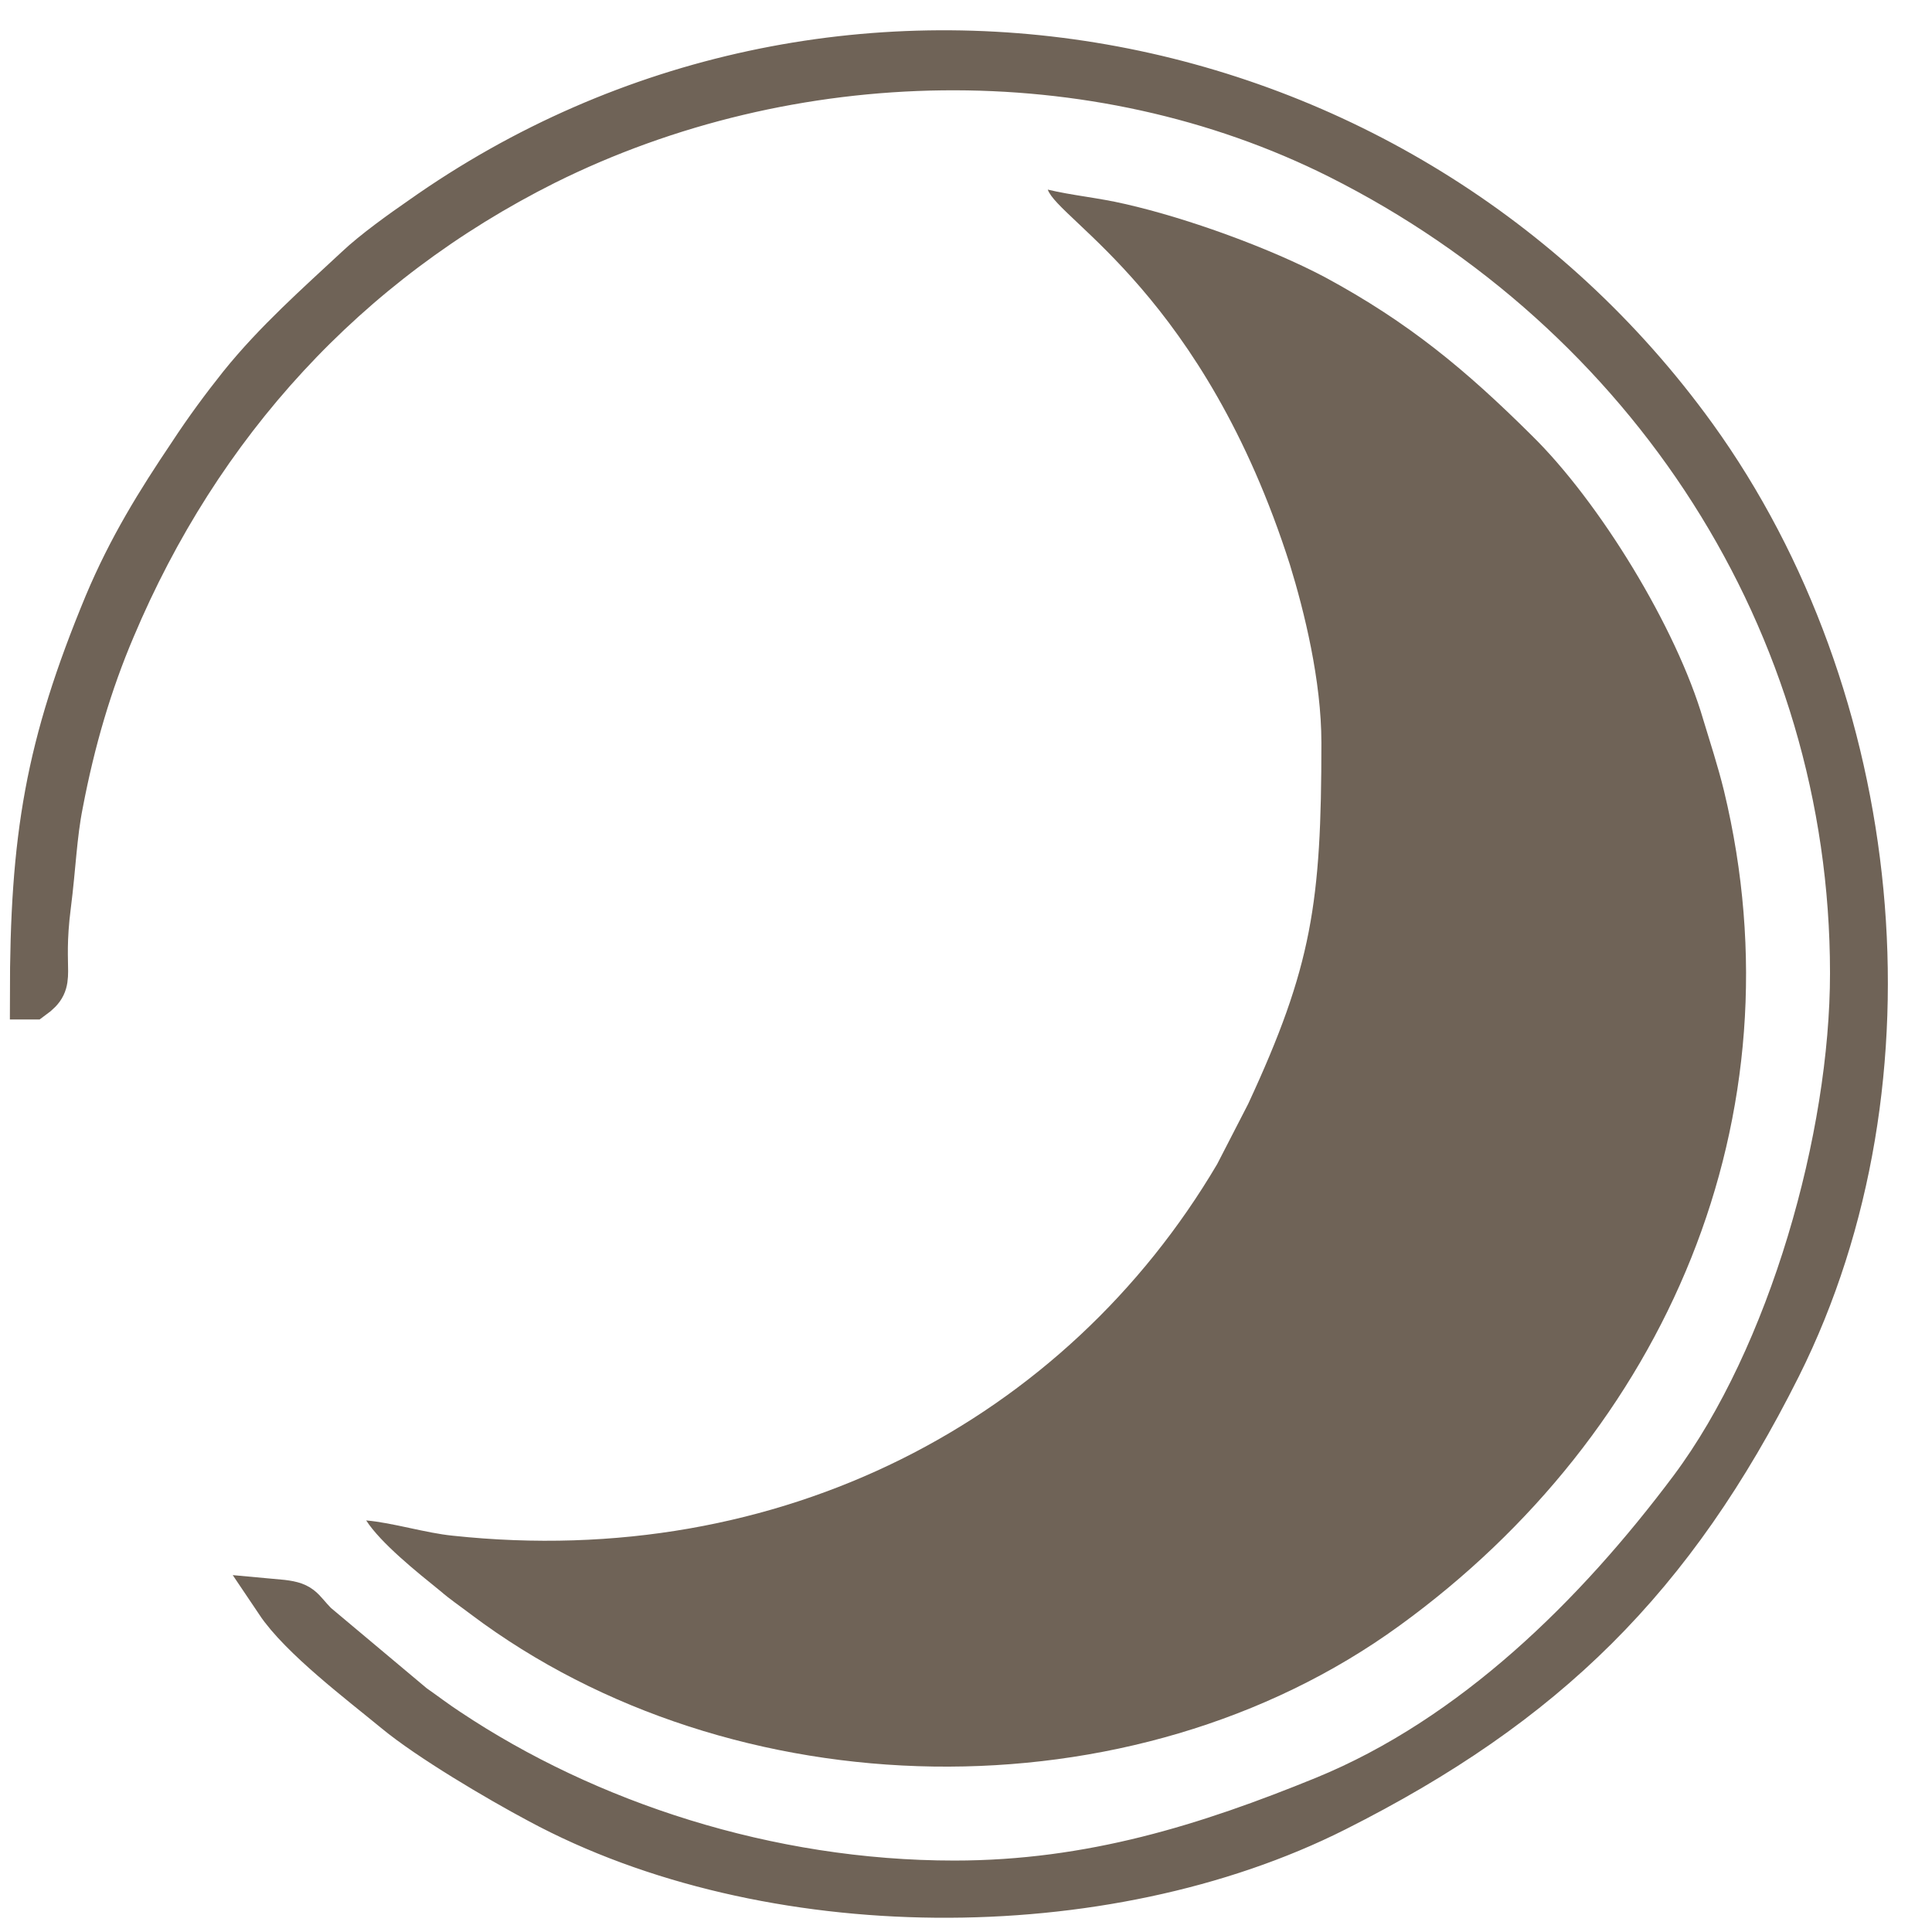
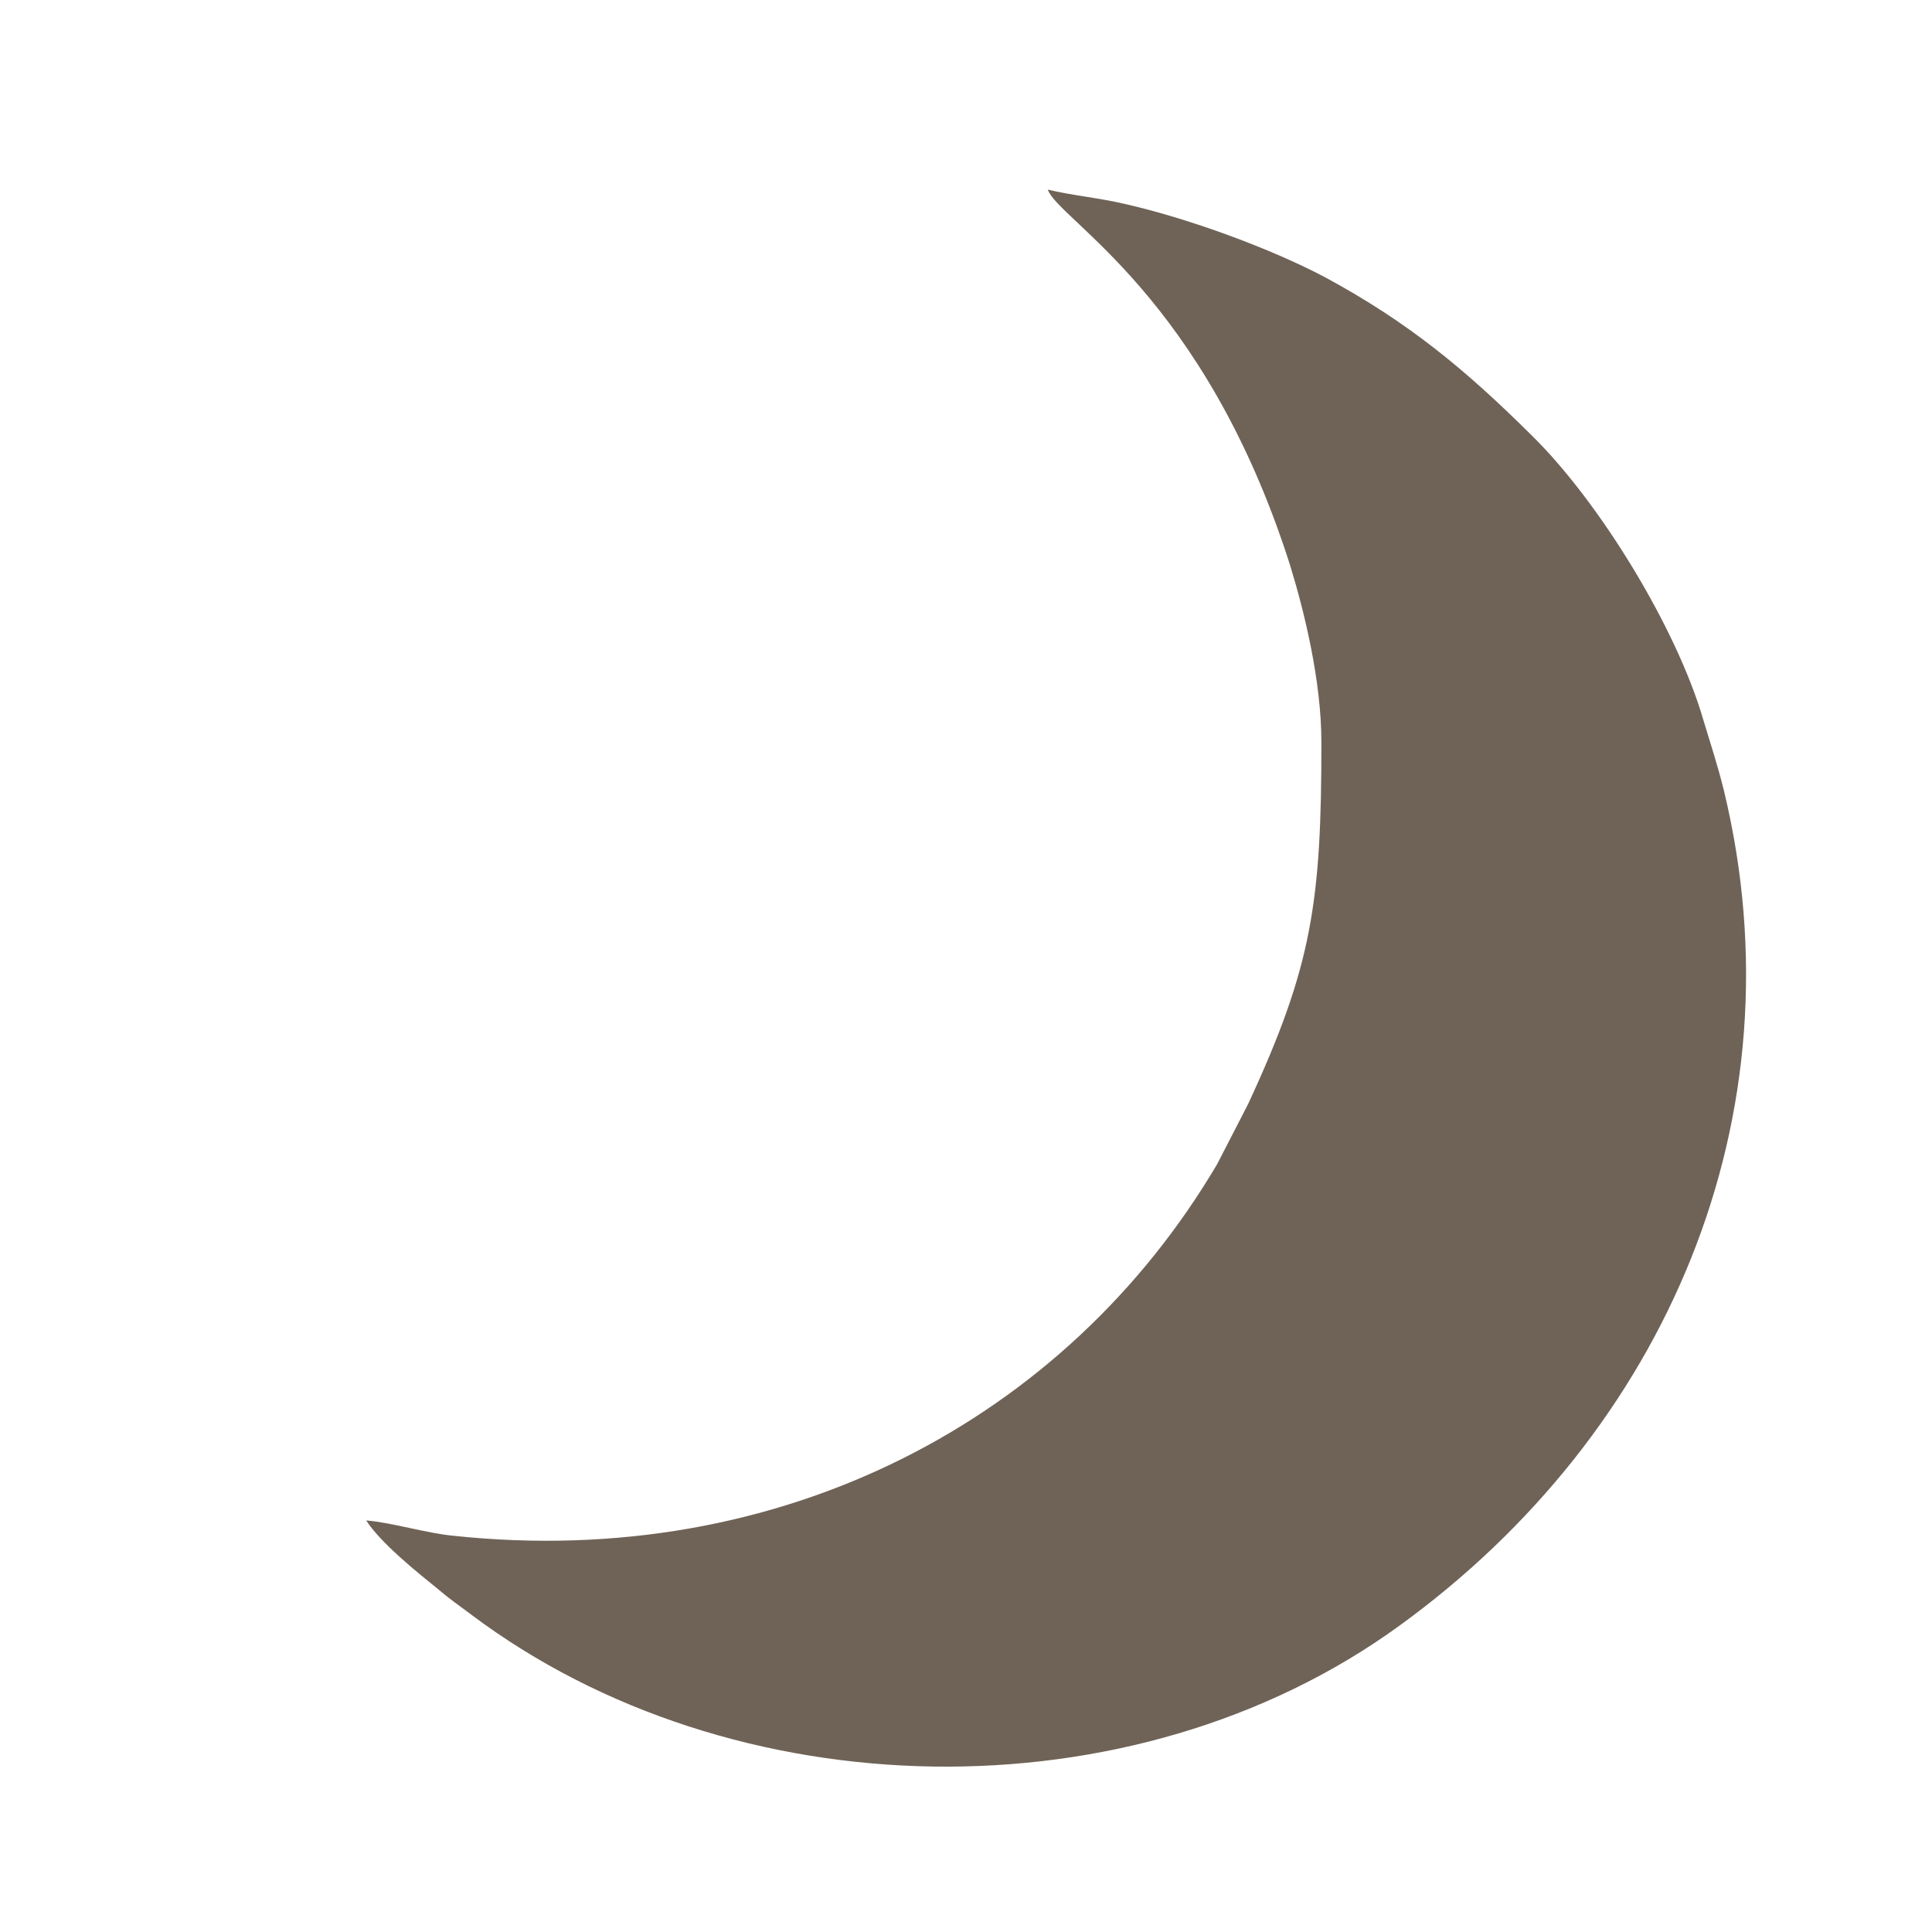
<svg xmlns="http://www.w3.org/2000/svg" xml:space="preserve" width="100%" height="100%" version="1.1" style="shape-rendering:geometricPrecision; text-rendering:geometricPrecision; image-rendering:optimizeQuality; fill-rule:evenodd; clip-rule:evenodd" viewBox="0 0 4300 4300">
  <defs>
    <style type="text/css"> .str0 {stroke:#6F6357;stroke-width:100} .fil0 {fill:#6F6357} </style>
  </defs>
  <g id="Слой_x0020_1">
    <path class="fil0" d="M2941 1653c0,356 -21,498 -163,804l-69 134c-337,571 -972,905 -1701,827 -61,-6 -134,-29 -193,-34 33,51 113,115 165,157 22,19 43,33 68,52 582,438 1473,457 2067,25 593,-430 897,-1132 722,-1858 -14,-57 -31,-108 -46,-158 -60,-206 -232,-486 -382,-633 -146,-145 -273,-251 -460,-352 -121,-64 -304,-131 -445,-163 -60,-14 -118,-19 -172,-32 24,68 348,236 539,835 32,104 70,258 70,396z" />
-     <path class="fil0 str0" d="M72 2219c51,-37 16,-48 36,-204 11,-86 13,-156 27,-226 27,-142 65,-270 116,-390 192,-456 519,-815 962,-1037 545,-271 1222,-287 1768,-13 688,346 1142,1033 1142,1817 0,365 -137,852 -358,1148 -211,282 -485,553 -817,689 -260,106 -519,188 -824,188 -415,0 -818,-133 -1127,-339 -29,-19 -48,-34 -78,-55l-217 -182c-35,-36 -29,-45 -84,-50 53,79 184,178 263,243 75,62 227,152 319,201 508,274 1256,278 1772,18 467,-235 751,-515 987,-986 320,-640 231,-1488 -188,-2069 -651,-901 -1915,-1134 -2833,-485 -42,29 -105,74 -143,110 -87,81 -181,164 -259,261 -39,49 -76,99 -112,154 -72,107 -134,207 -187,333 -131,316 -165,518 -165,874z" />
  </g>
</svg>